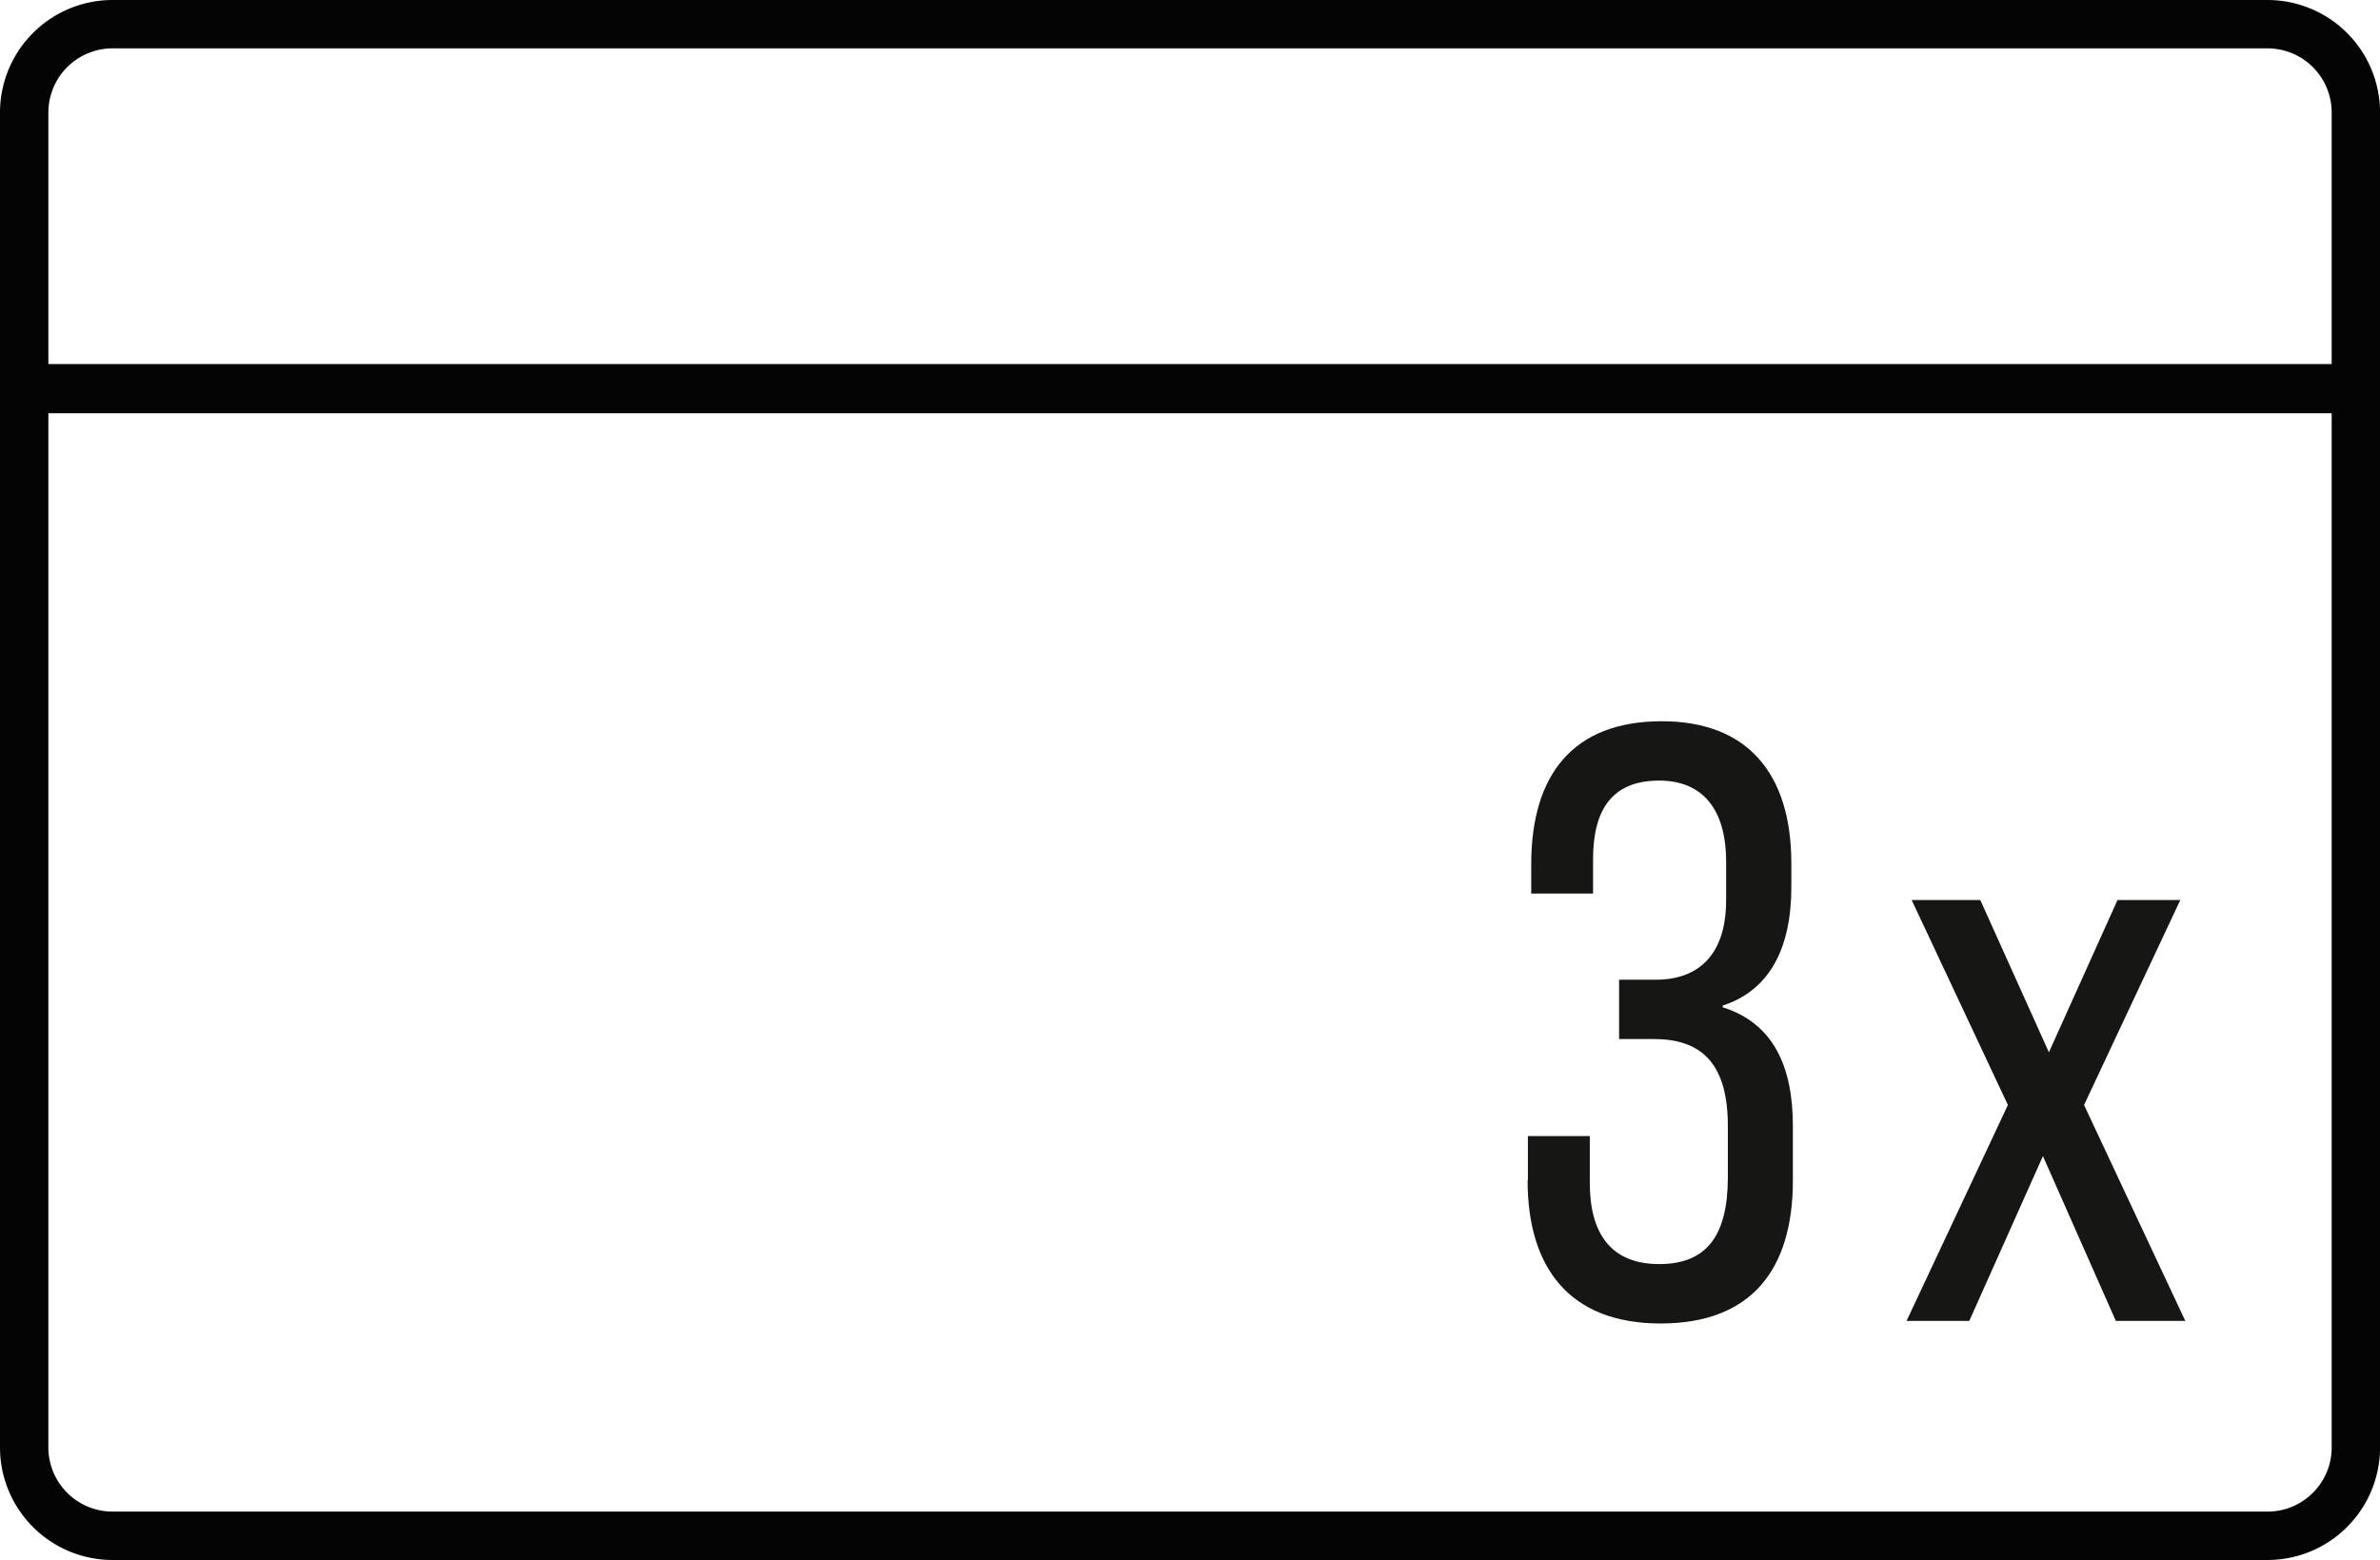
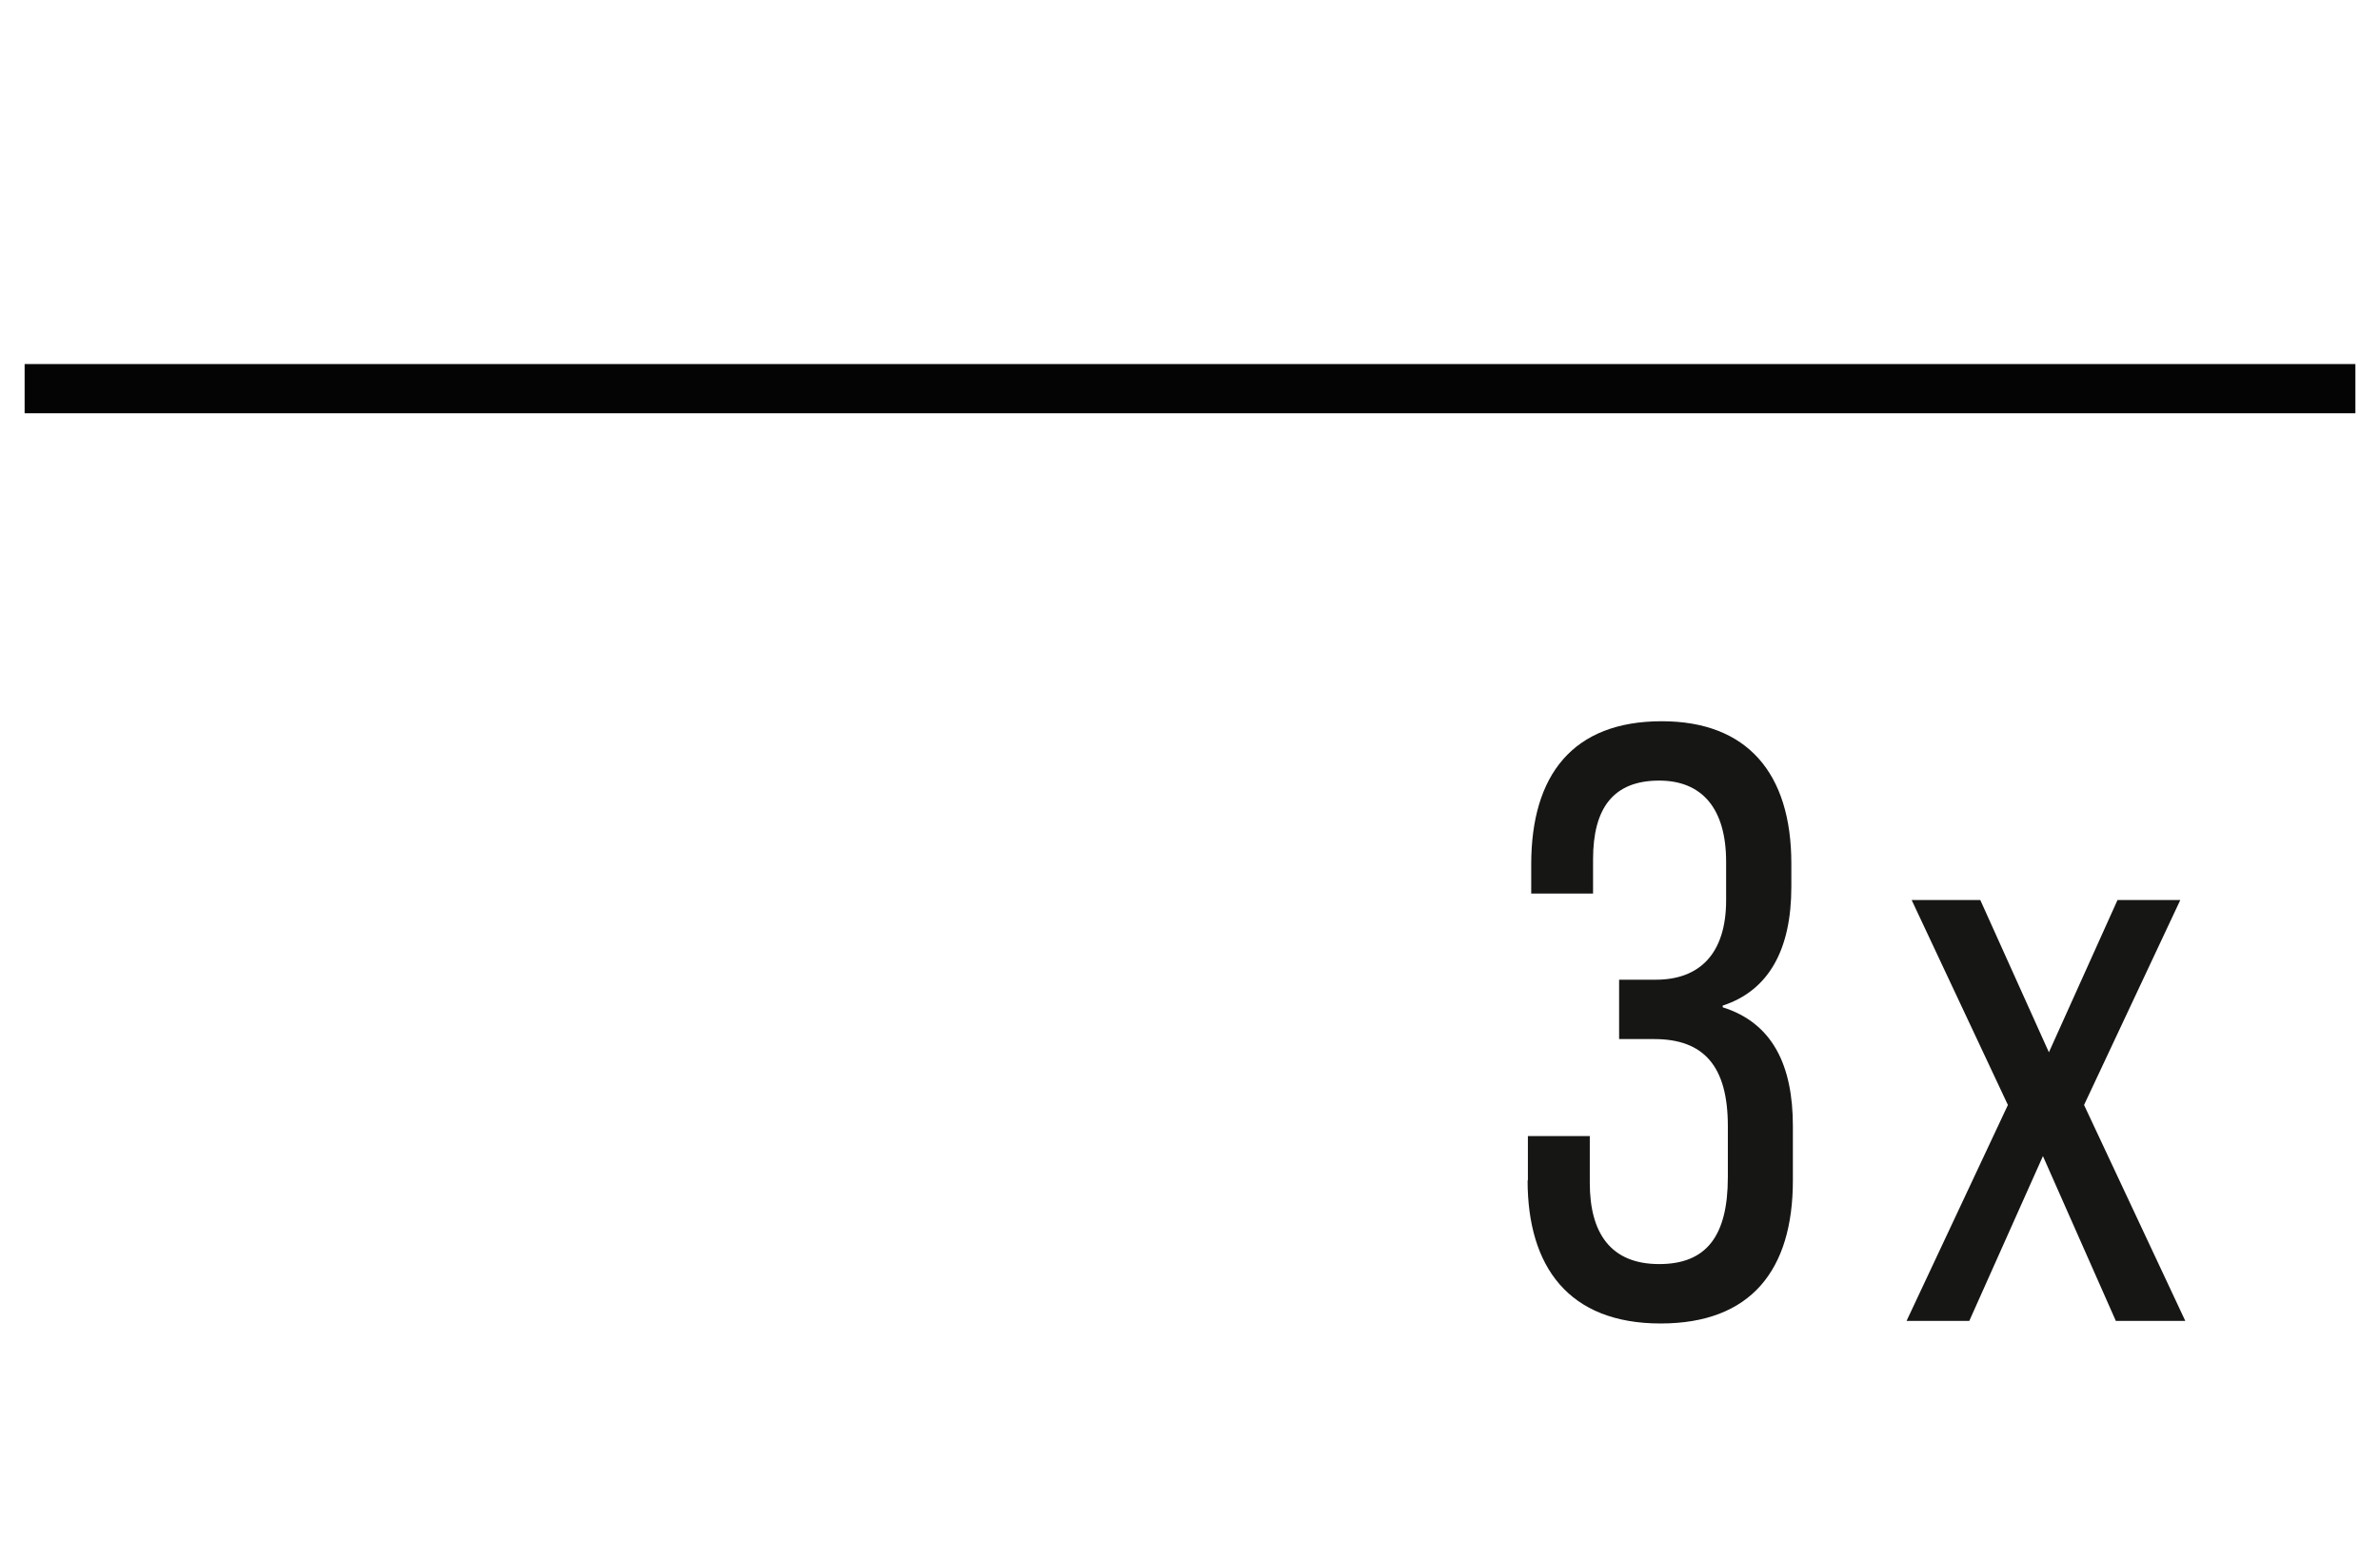
<svg xmlns="http://www.w3.org/2000/svg" width="88.164" height="57.8" viewBox="0 0 88.164 57.8">
  <g id="Raggruppa_520" data-name="Raggruppa 520" transform="translate(-719.65 -8603.135)">
    <g id="Raggruppa_520-2" data-name="Raggruppa 520" transform="translate(719.65 8603.135)">
-       <path id="Tracciato_4872" data-name="Tracciato 4872" d="M84,57.8H4.168A4.172,4.172,0,0,1,0,53.632V4.168A4.172,4.172,0,0,1,4.168,0H84a4.172,4.172,0,0,1,4.166,4.168V53.632A4.172,4.172,0,0,1,84,57.8M4.168,1.792A2.379,2.379,0,0,0,1.792,4.168V53.632a2.379,2.379,0,0,0,2.375,2.375H84a2.377,2.377,0,0,0,2.374-2.375V4.168A2.377,2.377,0,0,0,84,1.792Z" fill="#040405" />
      <rect id="Rettangolo_390" data-name="Rettangolo 390" width="86.341" height="1.823" transform="translate(0.912 13.489)" fill="#040405" />
      <path id="Tracciato_4873" data-name="Tracciato 4873" d="M58.429,205.381v-1.644h2.293v1.736c0,1.859.775,3.006,2.571,3.006,1.736,0,2.543-1.022,2.543-3.223v-1.891c0-2.231-.9-3.223-2.728-3.223h-1.3v-2.2h1.364c1.612,0,2.6-.96,2.6-2.943v-1.426c0-1.984-.9-3.008-2.481-3.008-1.7,0-2.448,1.024-2.448,2.915v1.27H58.552v-1.084c0-3.316,1.549-5.3,4.836-5.3,3.161,0,4.8,1.921,4.8,5.269v.867c0,2.324-.837,3.843-2.543,4.4v.062c1.861.588,2.6,2.169,2.6,4.4v2.016c0,3.316-1.549,5.3-4.9,5.3-3.41,0-4.927-2.108-4.927-5.3" transform="translate(-1.83 -161.643)" fill="#161615" />
      <path id="Tracciato_4874" data-name="Tracciato 4874" d="M160.535,239.553l-3.565-7.593h2.543l2.541,5.641,2.541-5.641h2.326l-3.565,7.593,3.75,8h-2.573l-2.7-6.106-2.728,6.106h-2.324Z" transform="translate(-86.155 -198.612)" fill="#161615" />
    </g>
  </g>
</svg>